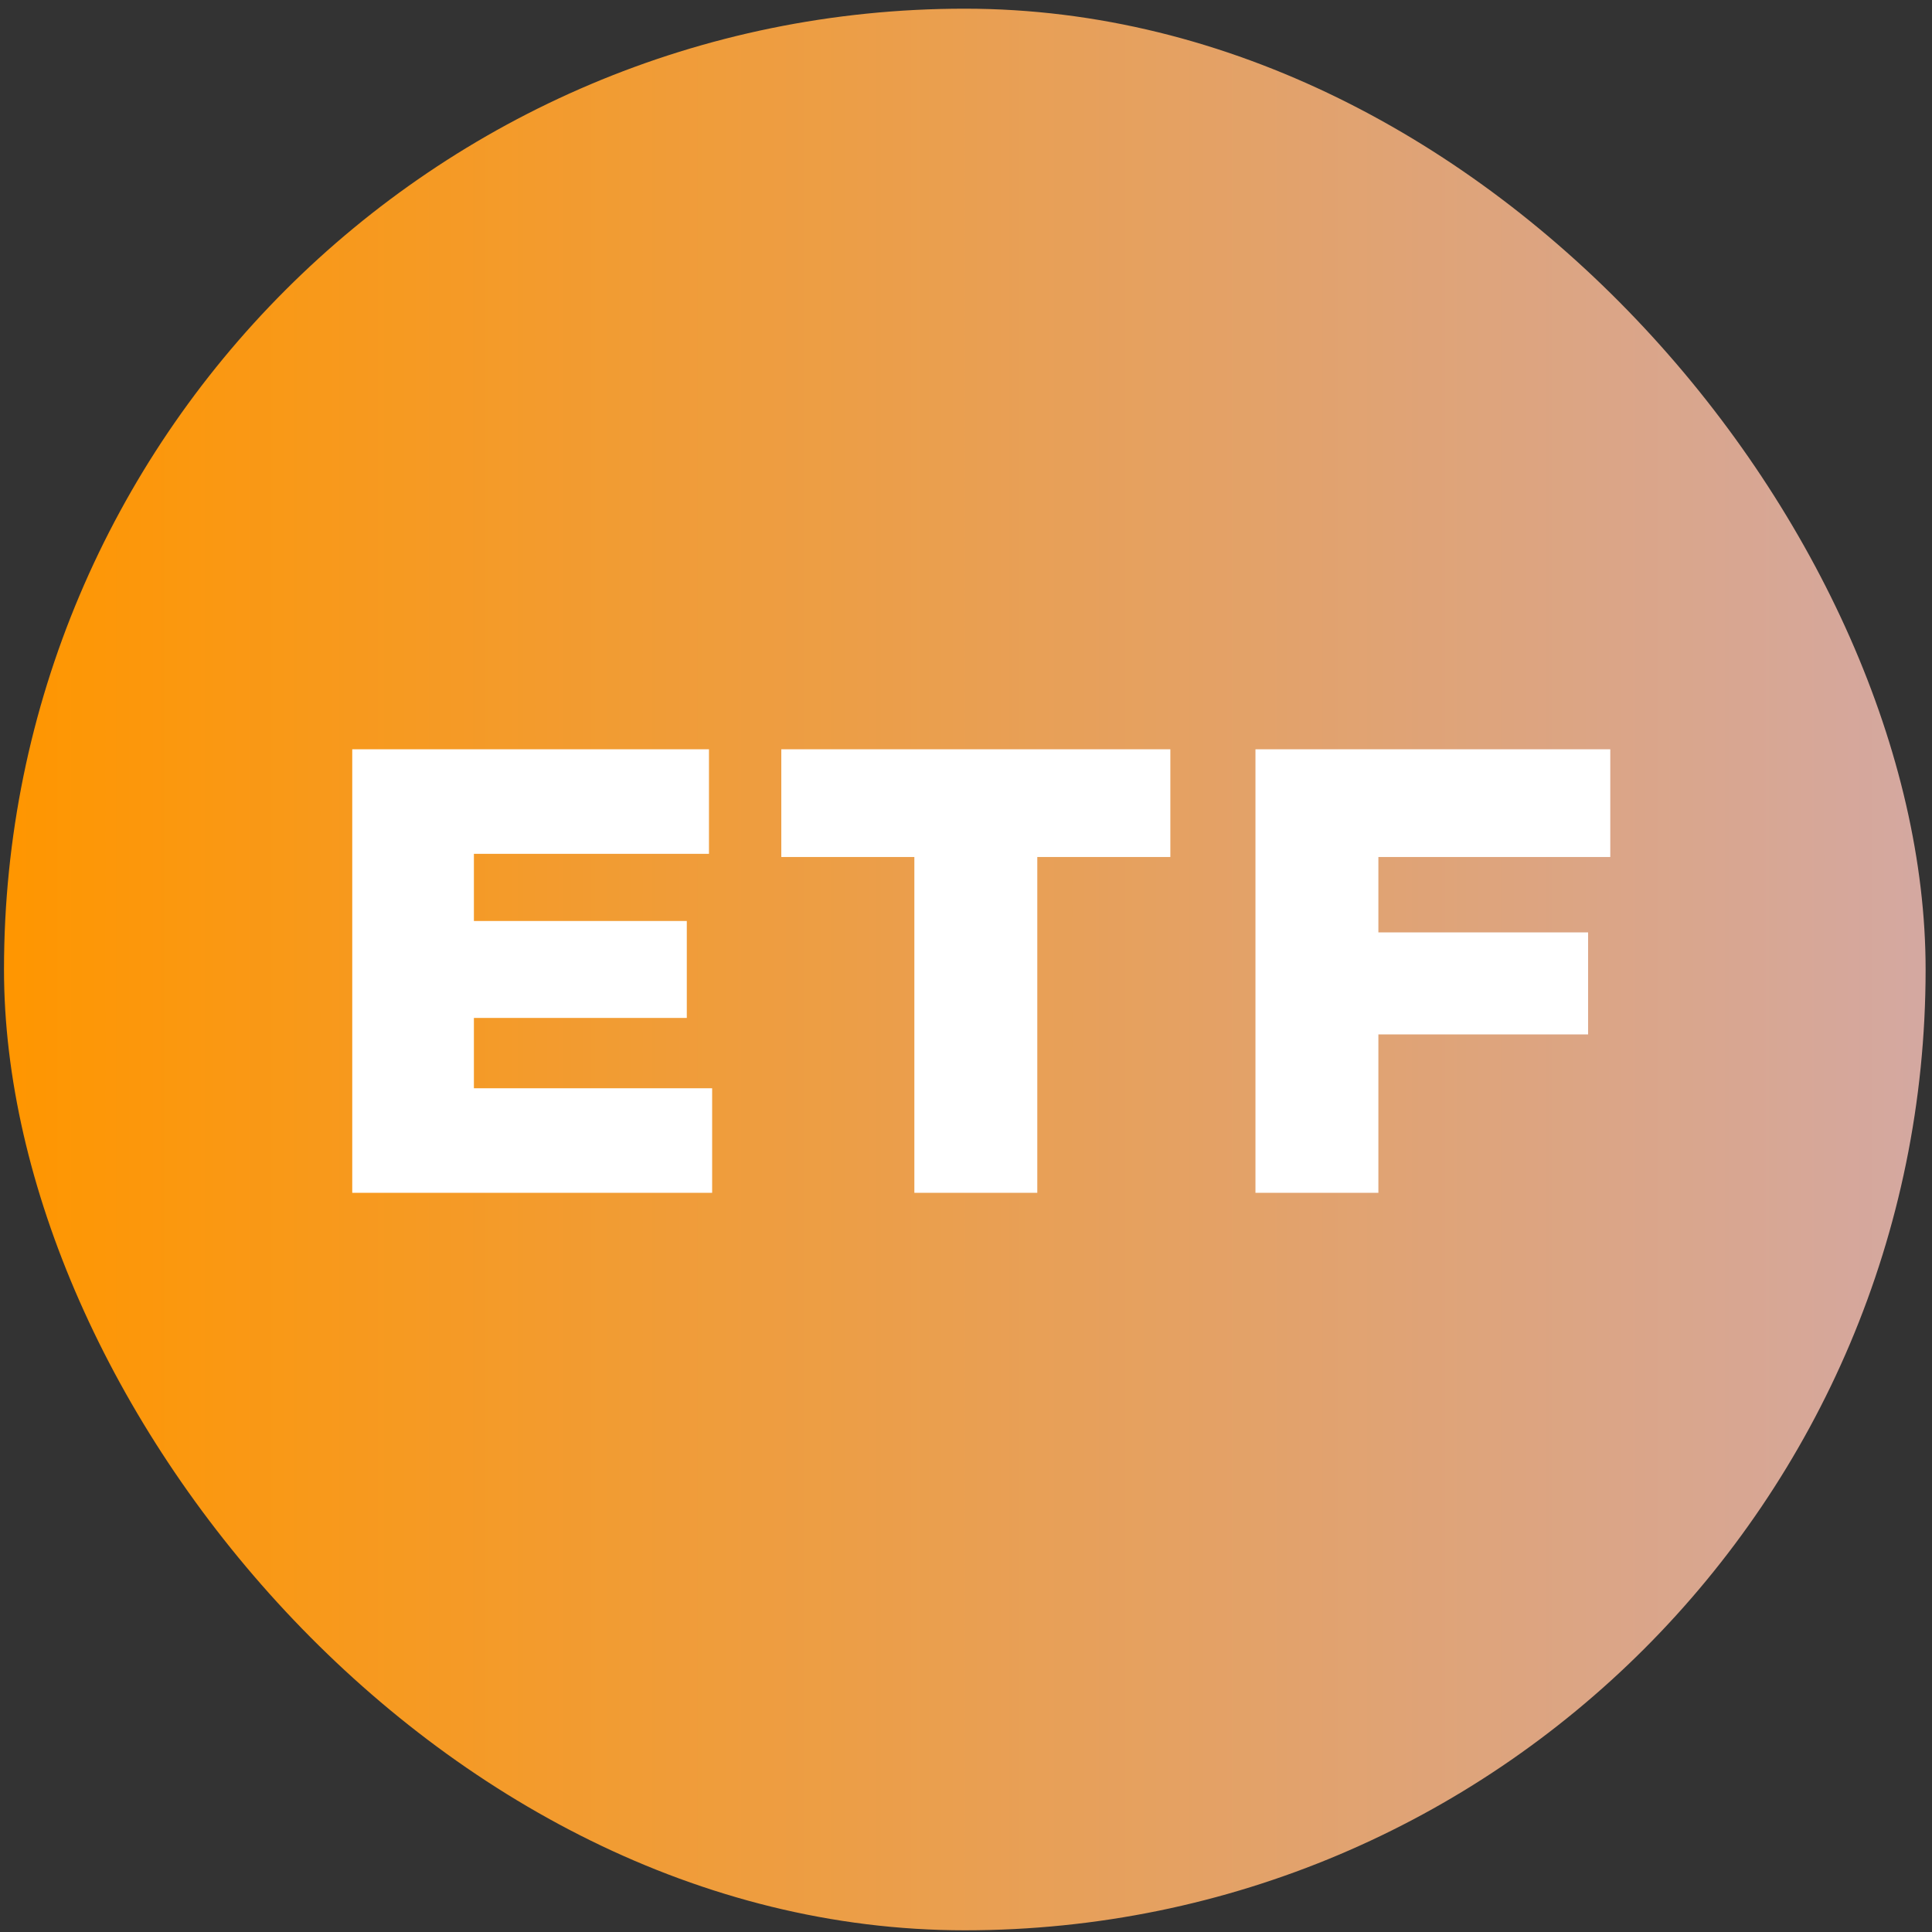
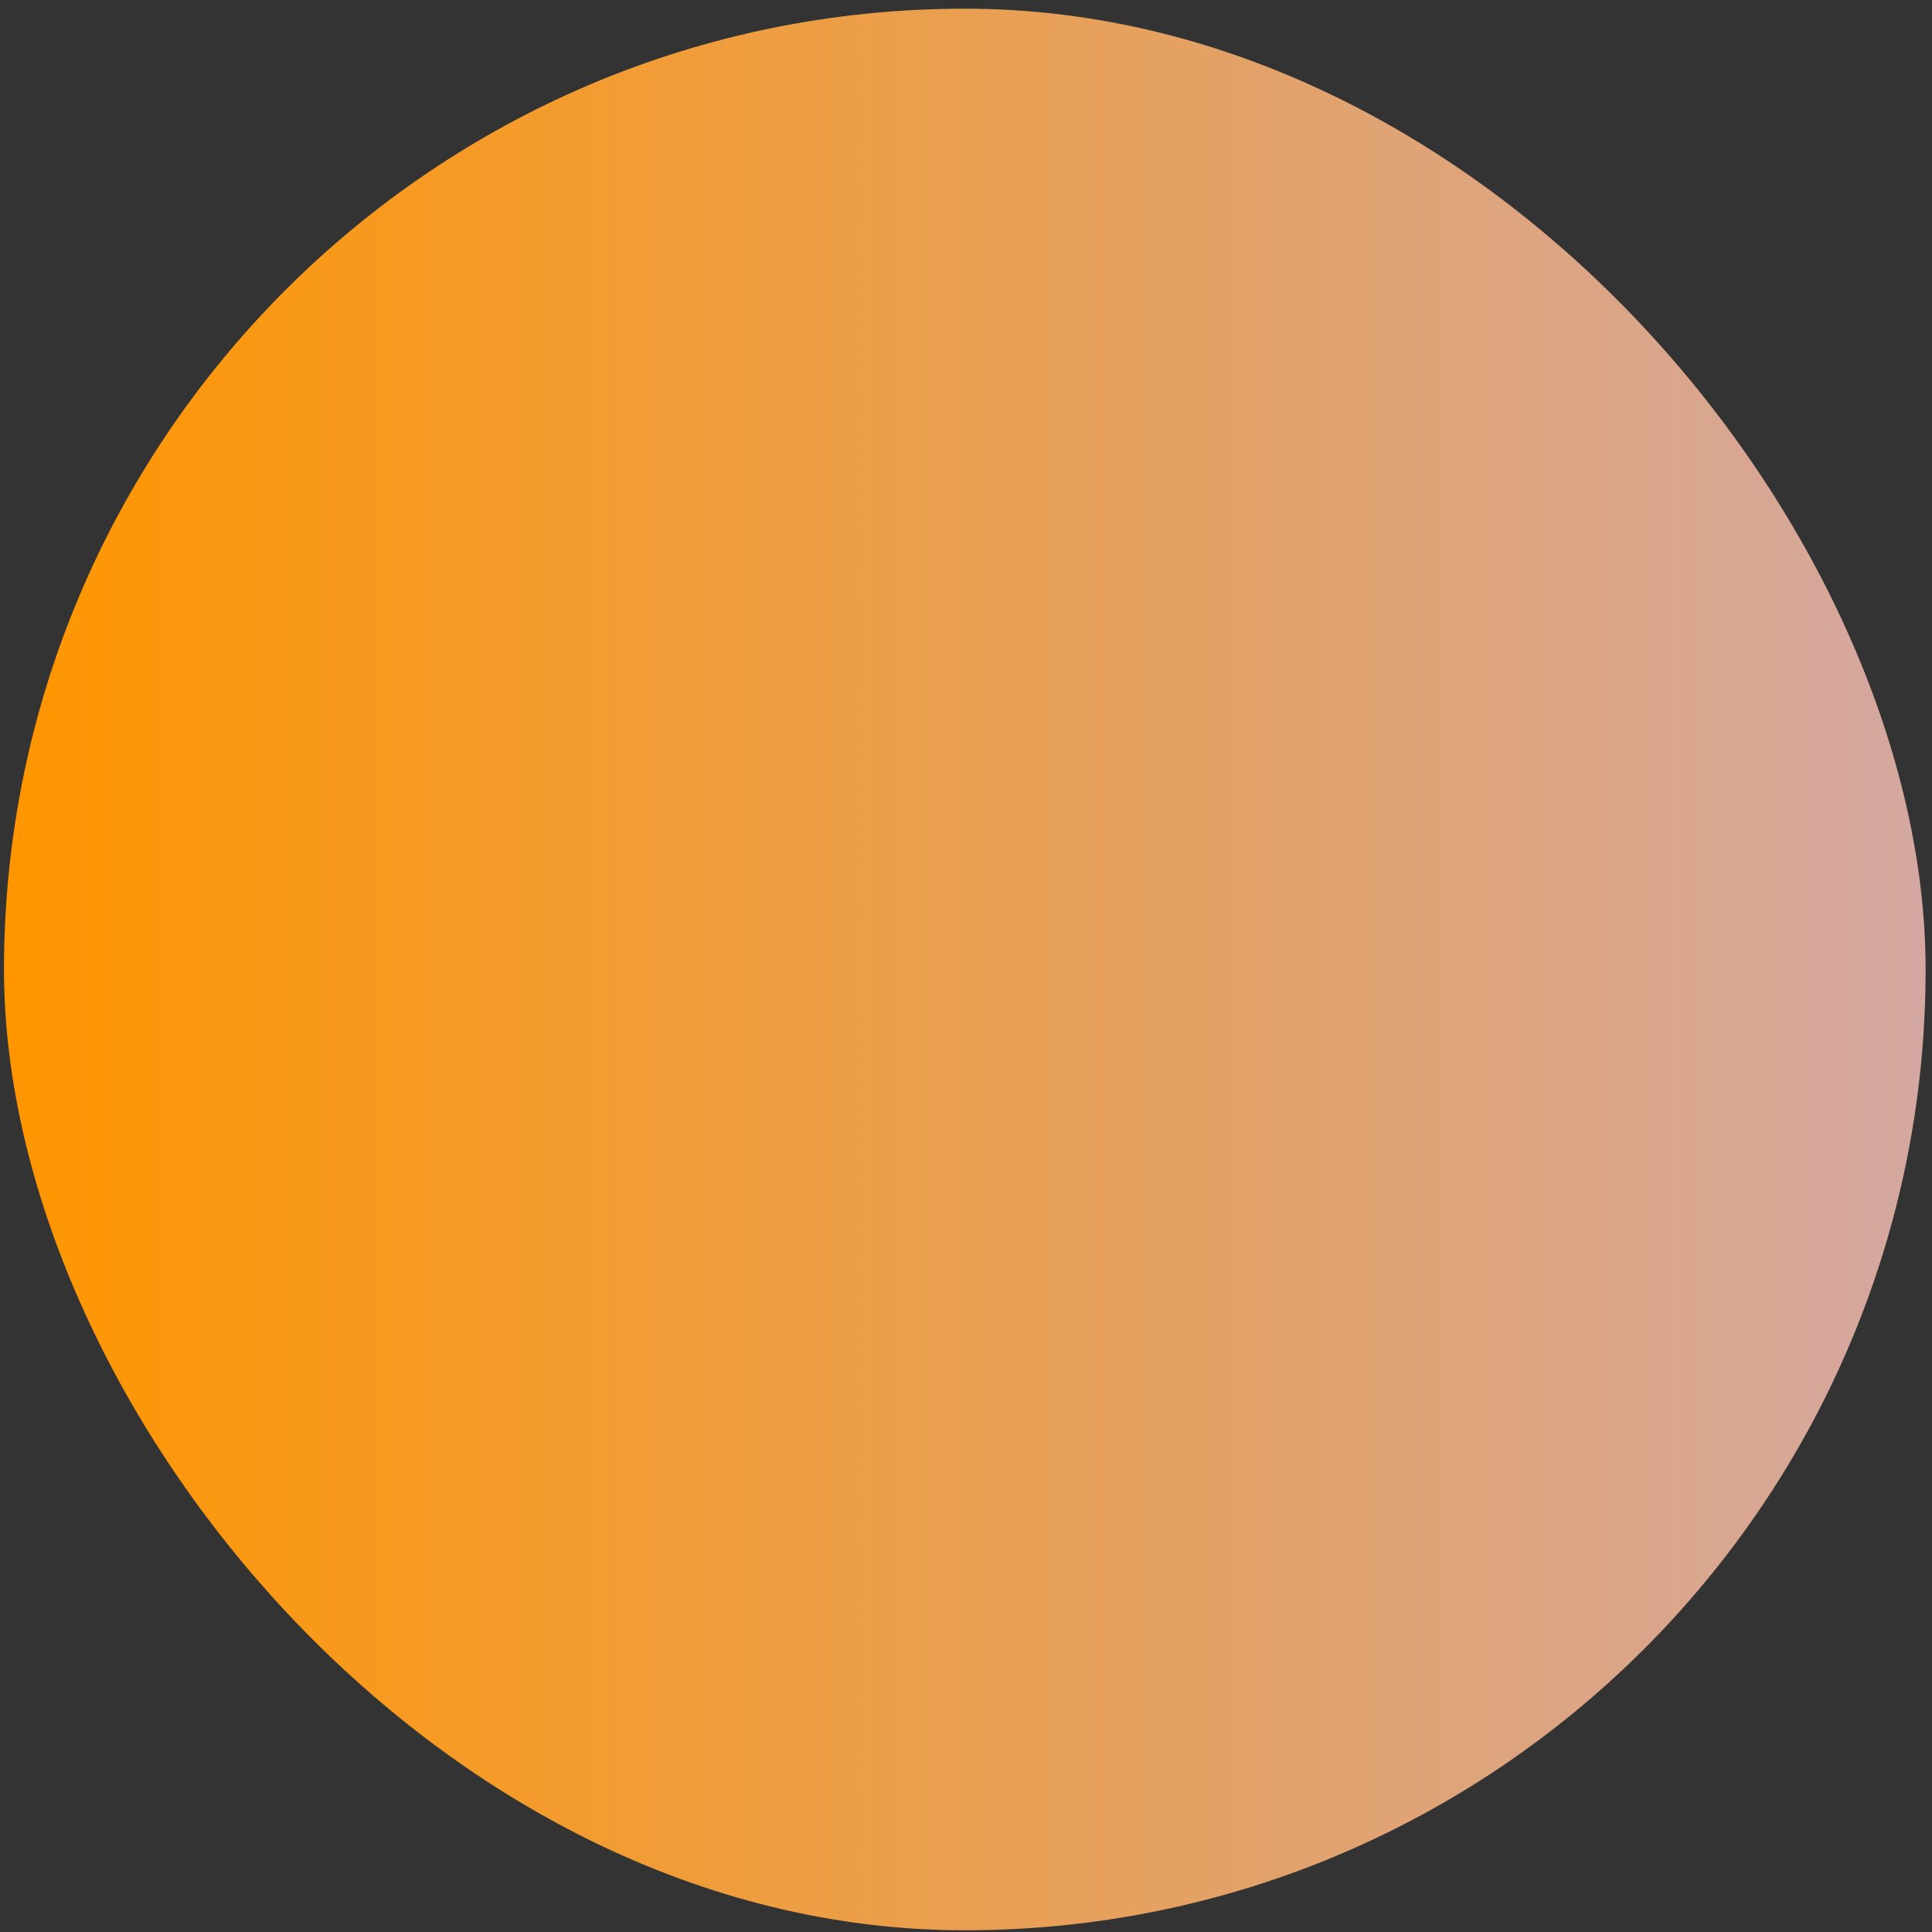
<svg xmlns="http://www.w3.org/2000/svg" width="186" height="186" viewBox="0 0 186 186" fill="none">
  <rect x="0" y="0" width="186" height="186" fill="#333333" stroke="none" />
  <rect x="0.385" y="0.836" width="185" height="185" rx="92.5" fill="url(#paint0_linear_4153_430)" />
-   <path d="M120.867 114.836V72.136H155.027V82.506H132.701V89.765H152.892V99.586H132.701V114.836H120.867Z" fill="white" />
-   <path d="M88.029 114.836V82.506H75.219V72.136H112.673V82.506H99.863V114.836H88.029Z" fill="white" />
-   <path d="M33.912 114.836V72.136H68.255V82.201H45.624V88.667H66.12V98H45.624V104.771H68.56V114.836H33.912Z" fill="white" />
  <defs>
    <linearGradient id="paint0_linear_4153_430" x1="0.385" y1="93.336" x2="185.385" y2="93.336" gradientUnits="userSpaceOnUse">
      <stop stop-color="#FF9600" />
      <stop offset="1" stop-color="#D4A8A1" />
    </linearGradient>
  </defs>
</svg>